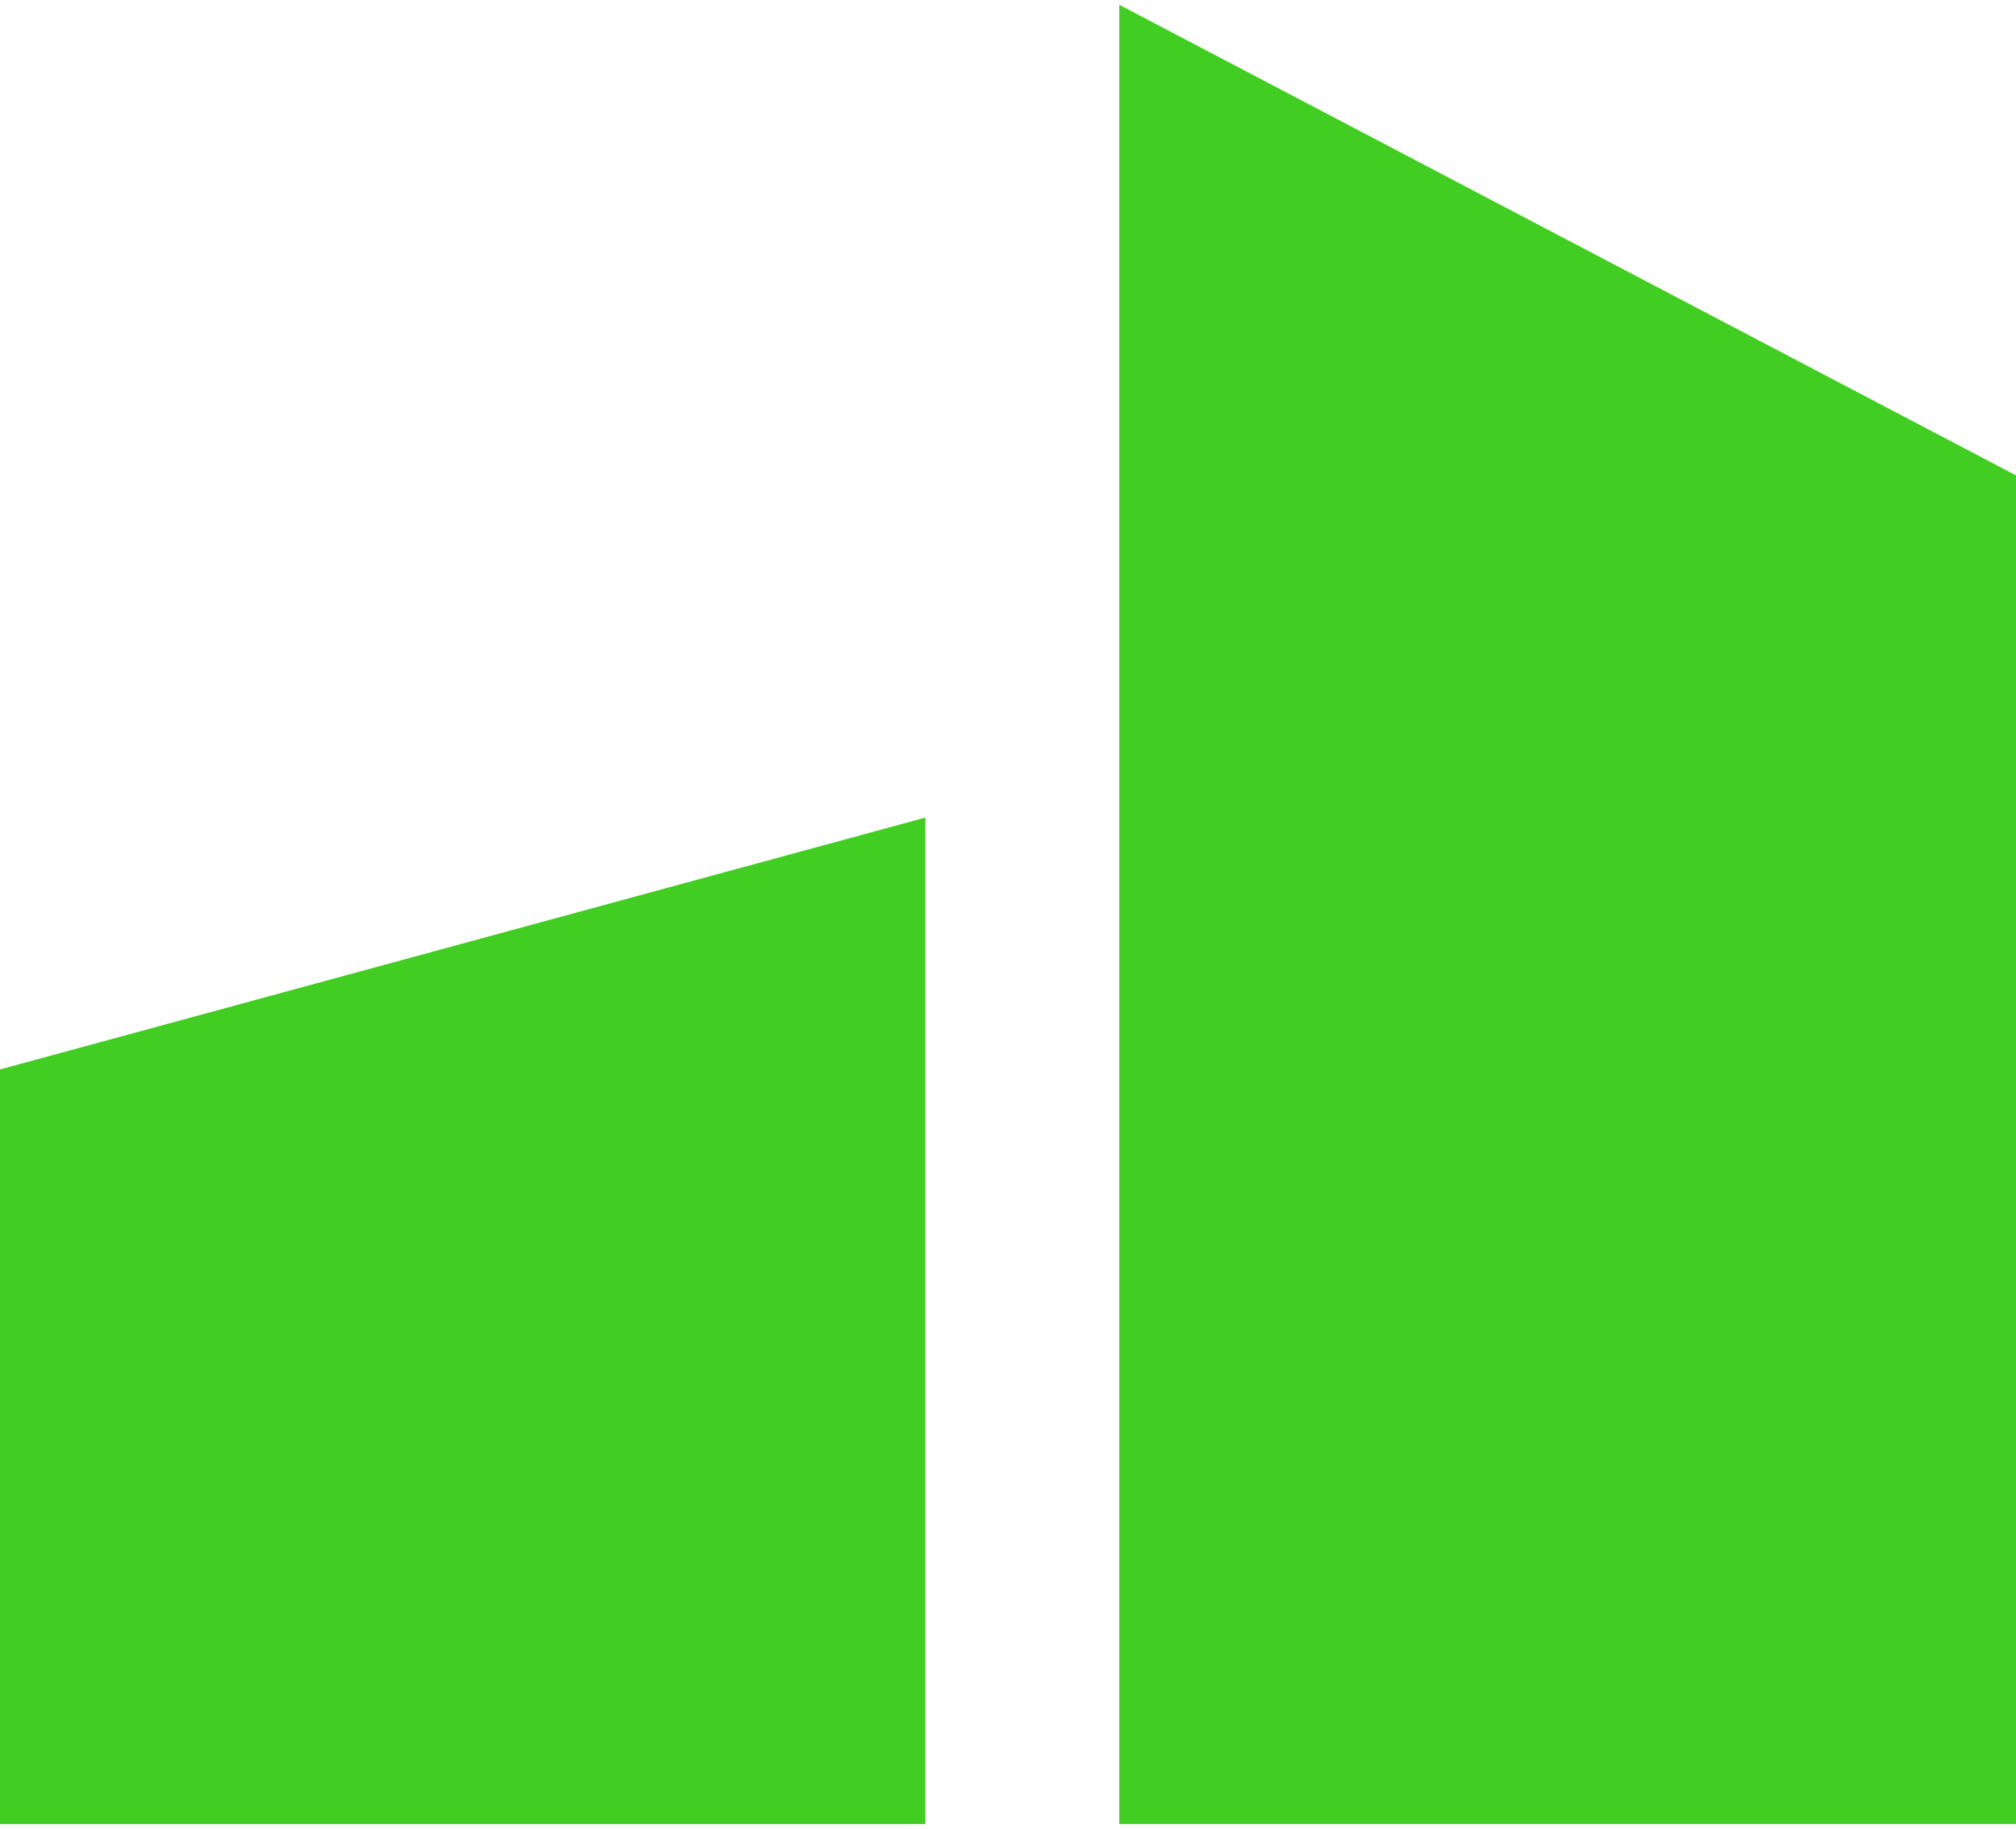
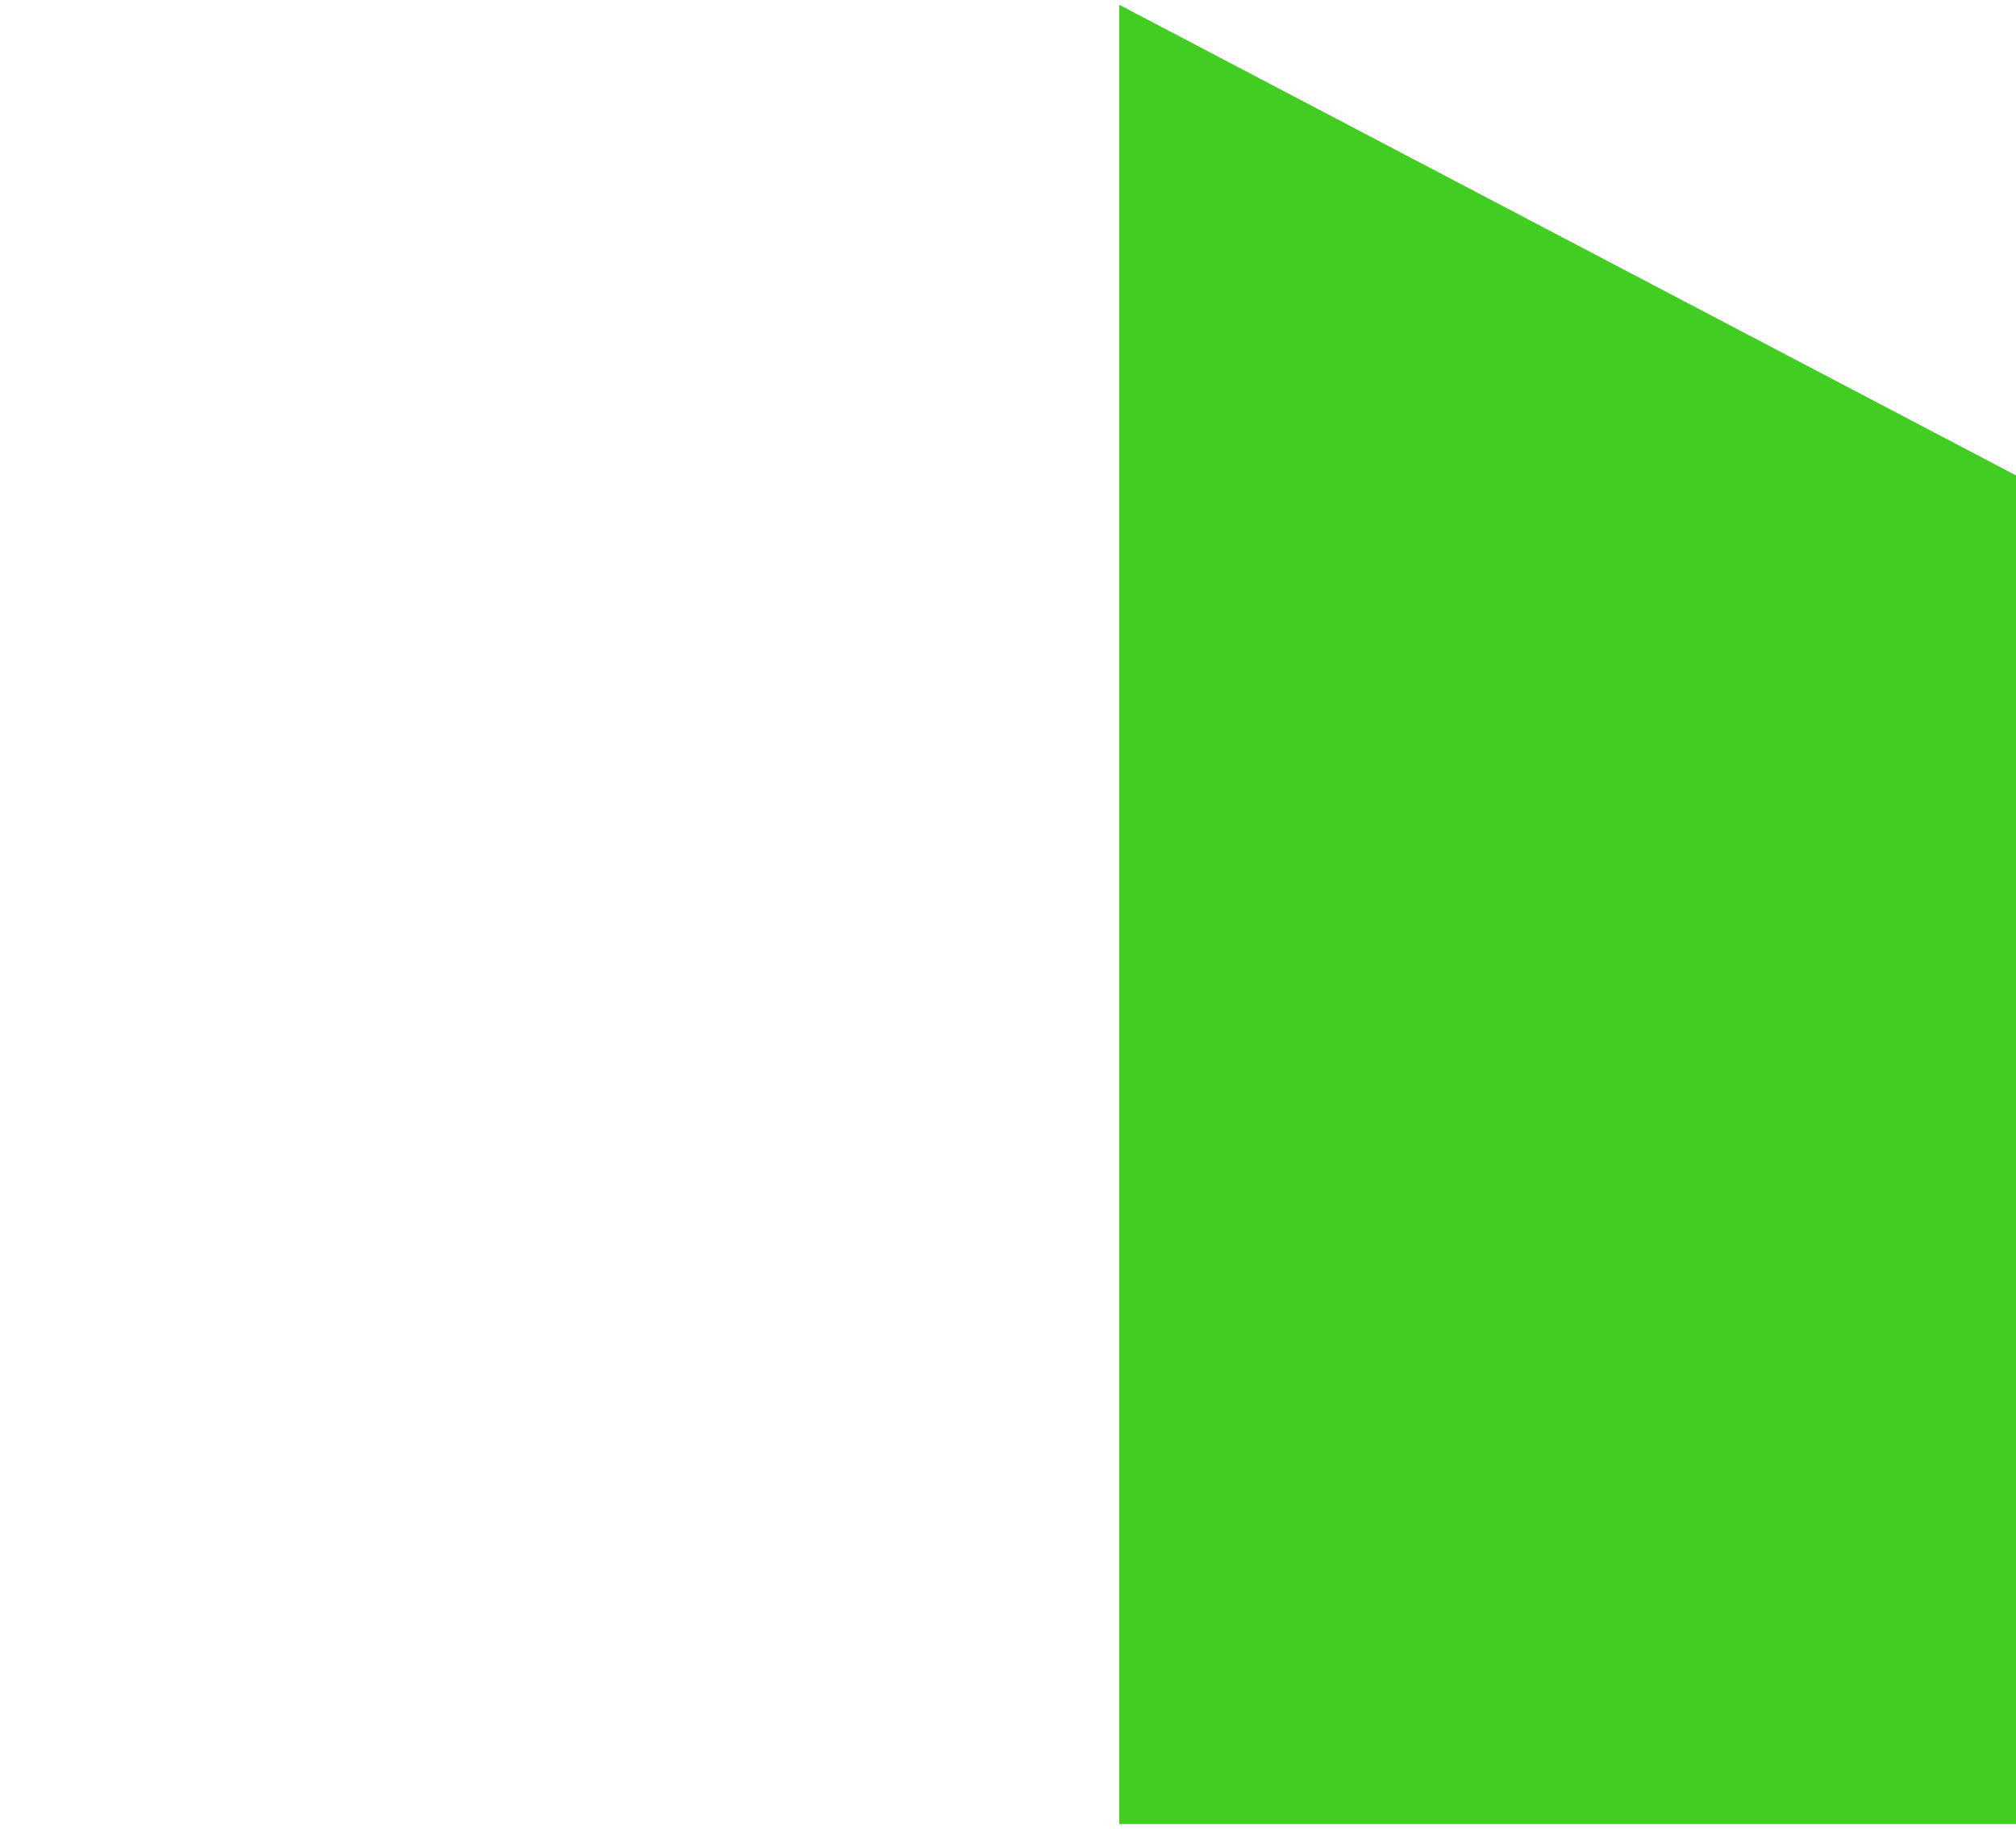
<svg xmlns="http://www.w3.org/2000/svg" width="366" height="332" viewBox="0 0 366 332" fill="none">
  <path d="M203.199 0.865V165.999V331.132H366V86.301L203.199 0.865Z" fill="#41CD21" />
-   <path d="M0 194.145L168.003 148.421V331.135H0V194.145Z" fill="#41CD21" />
</svg>